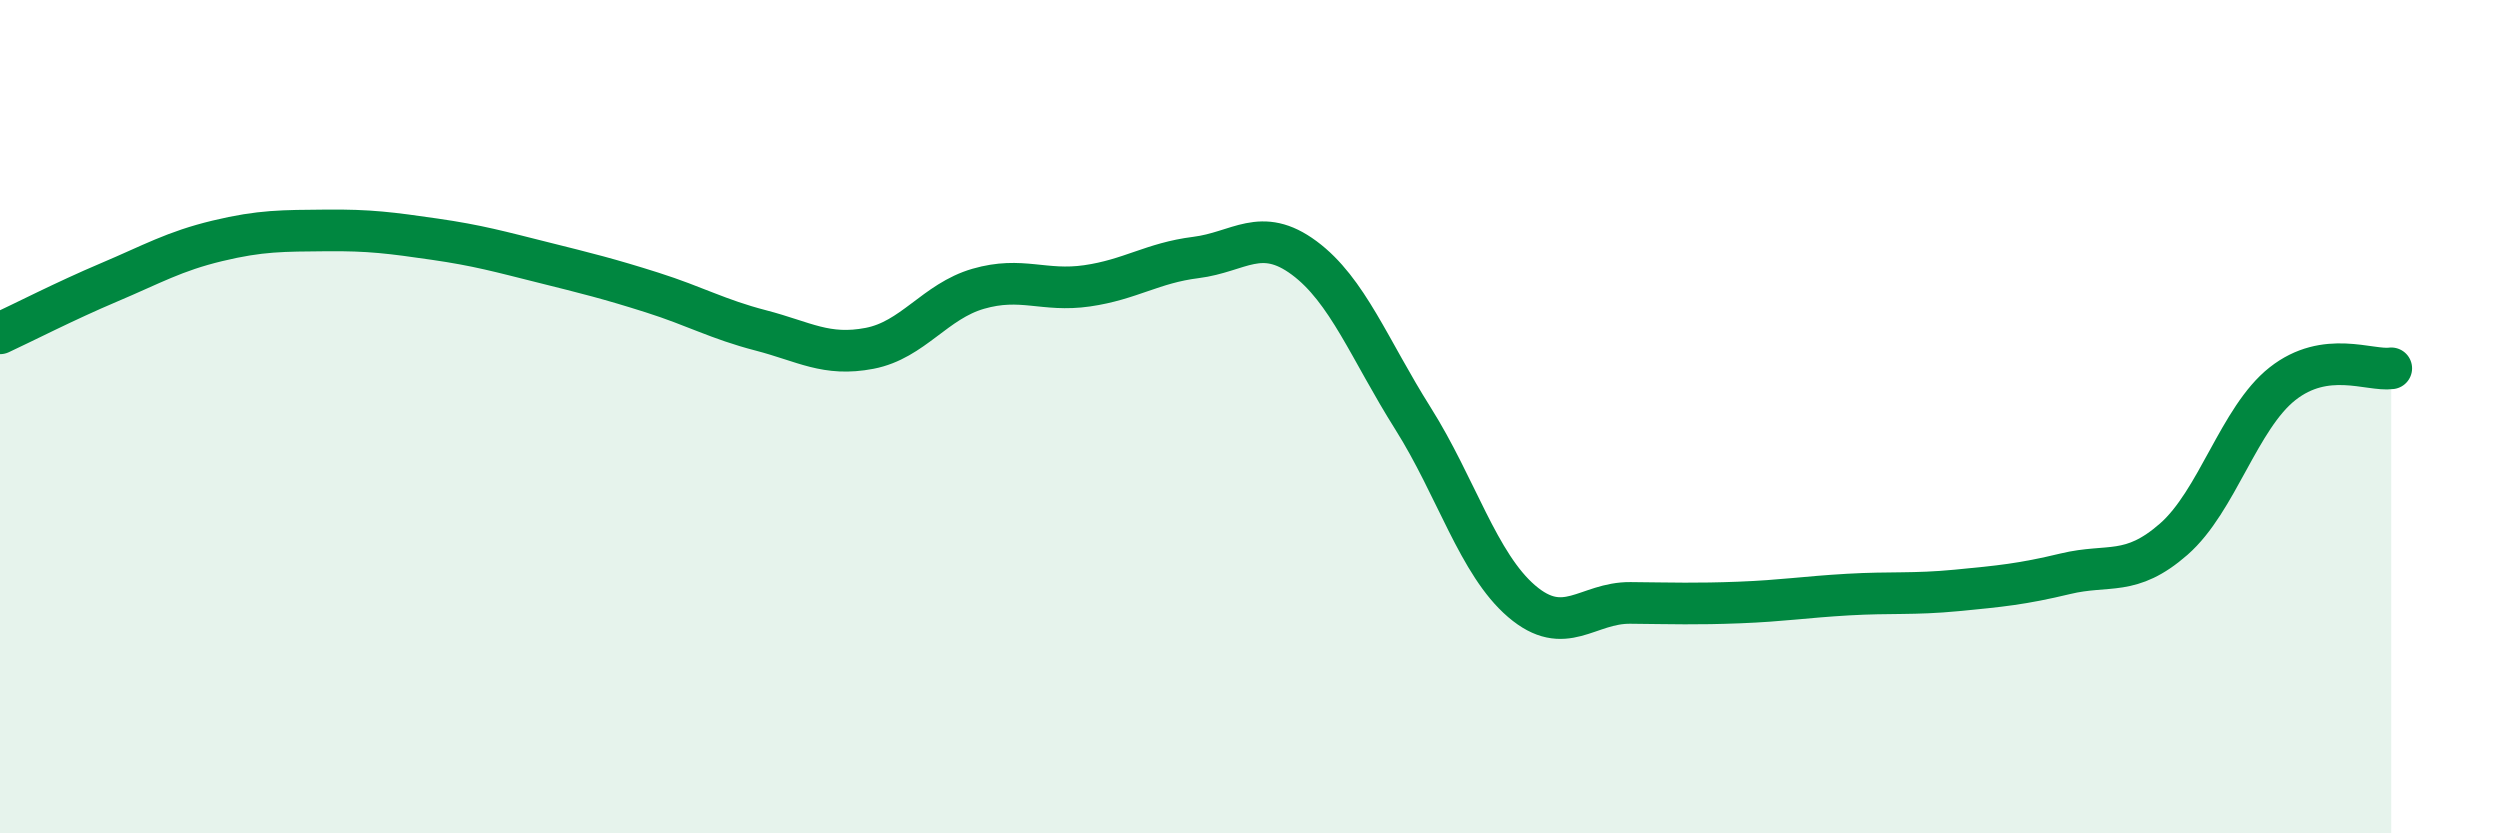
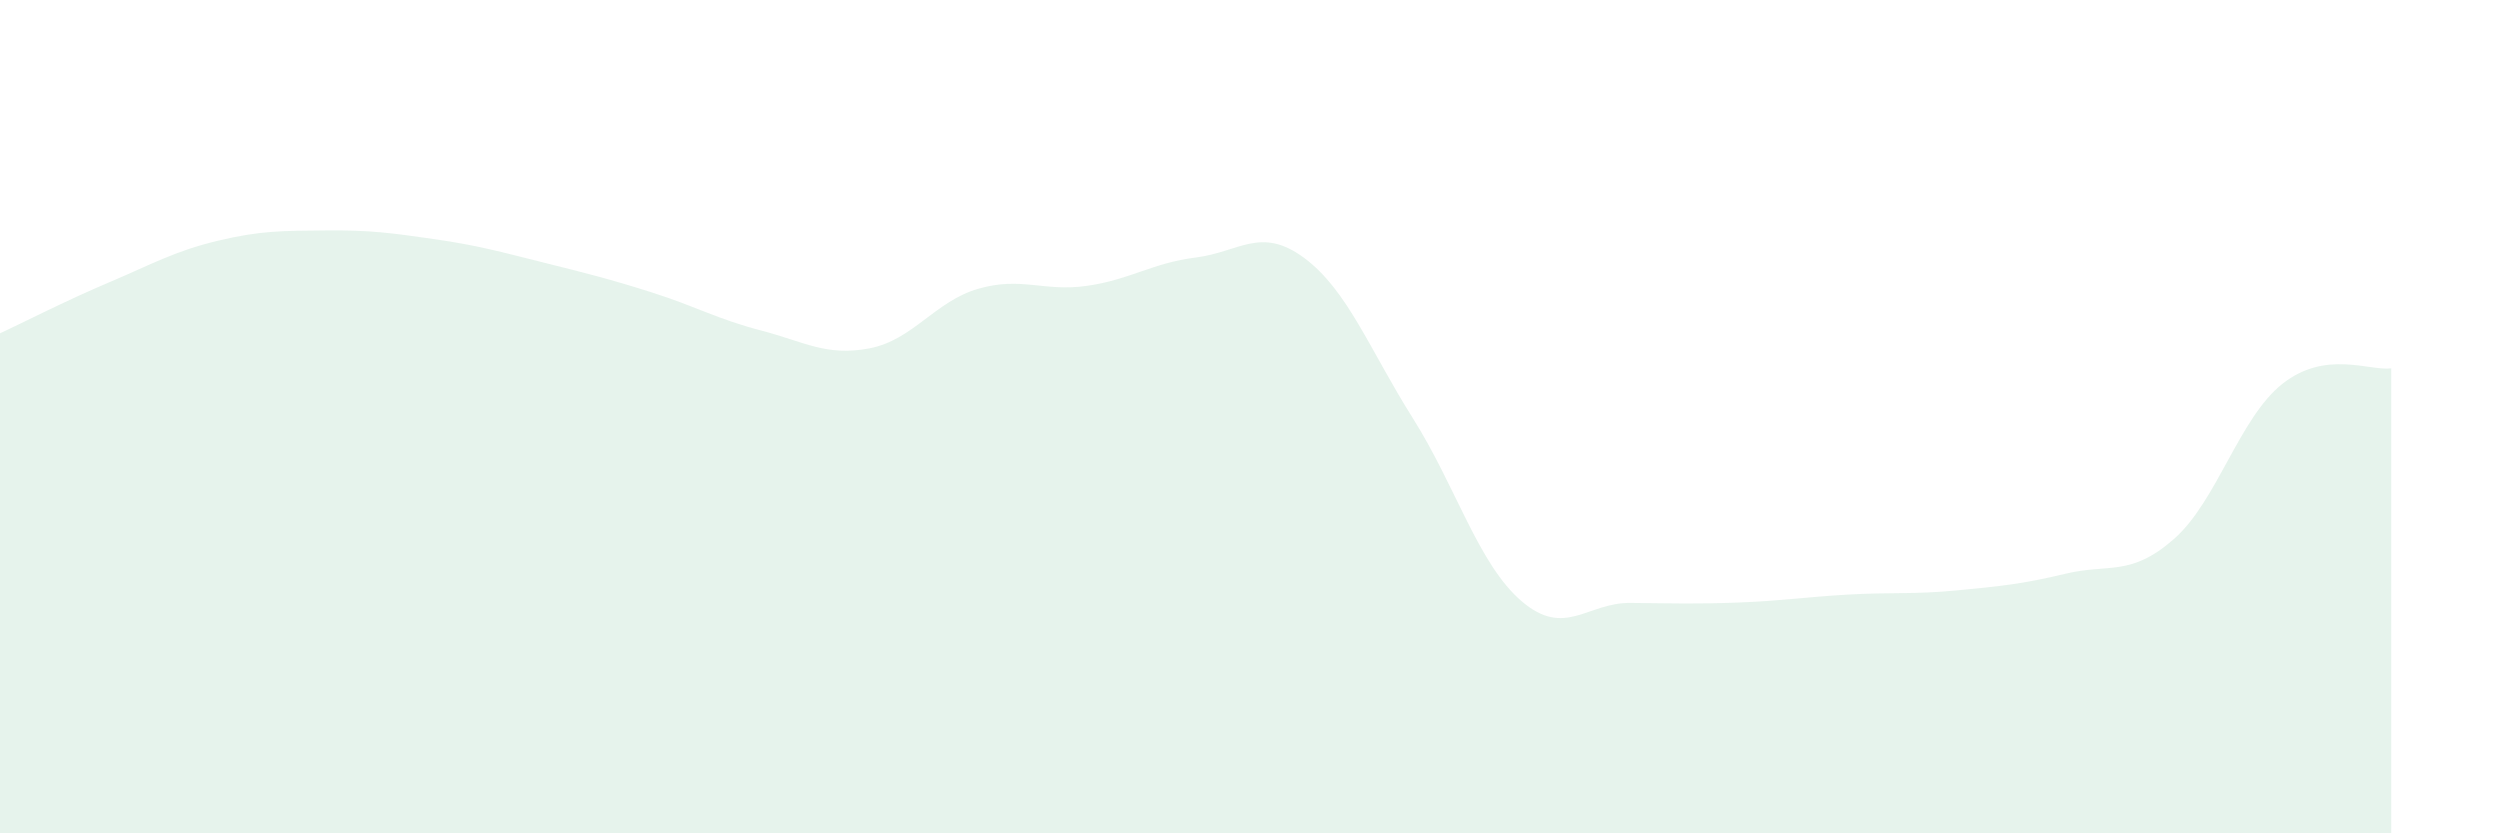
<svg xmlns="http://www.w3.org/2000/svg" width="60" height="20" viewBox="0 0 60 20">
  <path d="M 0,8 C 0.52,7.76 1.57,7.22 2.61,6.78 C 3.65,6.34 4.18,6.03 5.22,5.78 C 6.26,5.53 6.79,5.54 7.83,5.53 C 8.87,5.52 9.39,5.59 10.43,5.74 C 11.47,5.89 12,6.04 13.04,6.3 C 14.08,6.56 14.61,6.69 15.65,7.02 C 16.69,7.35 17.22,7.66 18.26,7.93 C 19.3,8.2 19.83,8.56 20.87,8.36 C 21.91,8.16 22.44,7.23 23.48,6.93 C 24.52,6.63 25.05,7.01 26.09,6.86 C 27.13,6.71 27.66,6.31 28.7,6.18 C 29.74,6.05 30.26,5.42 31.3,6.19 C 32.34,6.96 32.87,8.39 33.91,10.04 C 34.95,11.69 35.48,13.54 36.52,14.43 C 37.56,15.32 38.09,14.46 39.13,14.47 C 40.17,14.48 40.7,14.5 41.74,14.46 C 42.78,14.42 43.31,14.33 44.35,14.27 C 45.39,14.21 45.92,14.27 46.96,14.17 C 48,14.07 48.53,14.02 49.57,13.77 C 50.61,13.52 51.13,13.85 52.17,12.94 C 53.21,12.03 53.74,10.03 54.78,9.21 C 55.82,8.39 56.87,8.91 57.39,8.84L57.39 20L0 20Z" fill="#008740" opacity="0.1" stroke-linecap="round" stroke-linejoin="round" />
-   <path d="M 0,8 C 0.52,7.76 1.57,7.22 2.61,6.78 C 3.65,6.34 4.18,6.03 5.22,5.78 C 6.26,5.53 6.79,5.54 7.83,5.53 C 8.87,5.52 9.39,5.59 10.43,5.74 C 11.47,5.89 12,6.04 13.04,6.3 C 14.08,6.56 14.61,6.69 15.65,7.02 C 16.69,7.35 17.22,7.66 18.26,7.93 C 19.3,8.2 19.83,8.56 20.87,8.36 C 21.91,8.16 22.44,7.23 23.48,6.93 C 24.52,6.63 25.05,7.01 26.09,6.86 C 27.13,6.71 27.66,6.31 28.7,6.18 C 29.74,6.05 30.26,5.42 31.3,6.19 C 32.34,6.96 32.87,8.39 33.91,10.04 C 34.95,11.69 35.48,13.54 36.52,14.43 C 37.56,15.32 38.09,14.46 39.13,14.47 C 40.17,14.48 40.7,14.5 41.74,14.46 C 42.78,14.42 43.31,14.33 44.35,14.27 C 45.39,14.21 45.92,14.27 46.96,14.17 C 48,14.07 48.53,14.02 49.57,13.77 C 50.61,13.52 51.13,13.85 52.17,12.94 C 53.21,12.03 53.74,10.03 54.78,9.21 C 55.82,8.39 56.87,8.91 57.39,8.84" stroke="#008740" stroke-width="1" fill="none" stroke-linecap="round" stroke-linejoin="round" />
</svg>